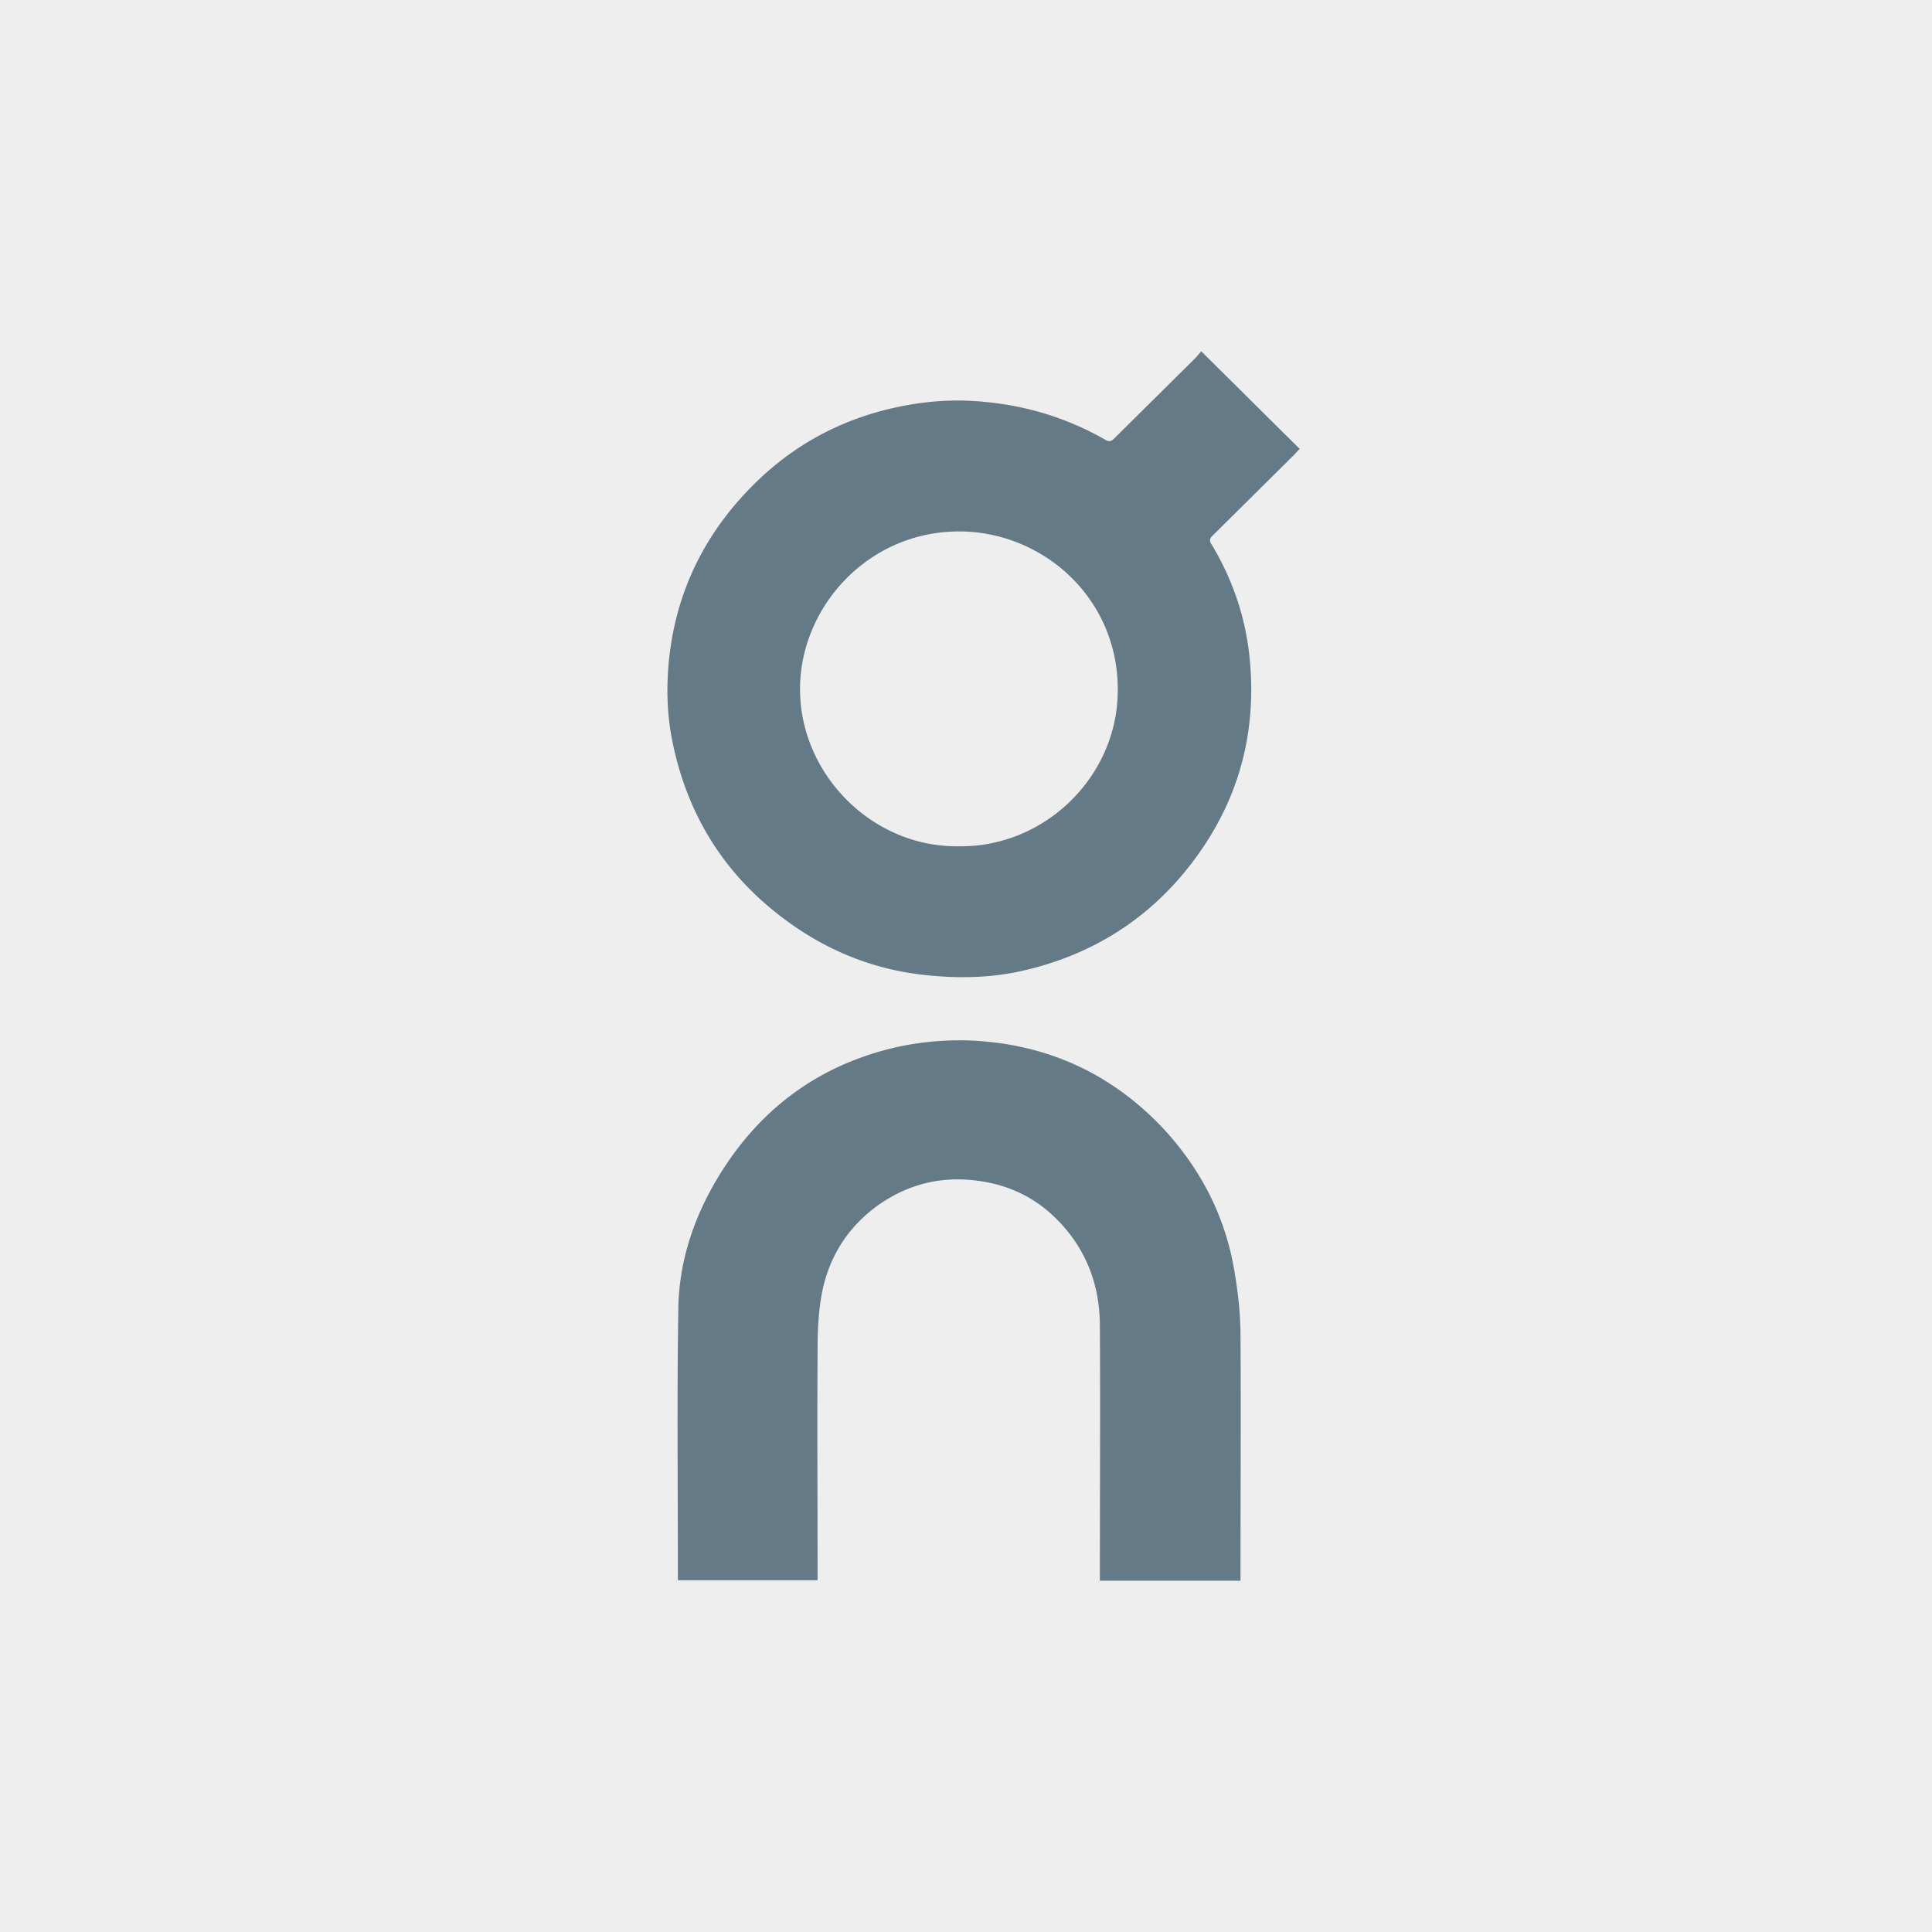
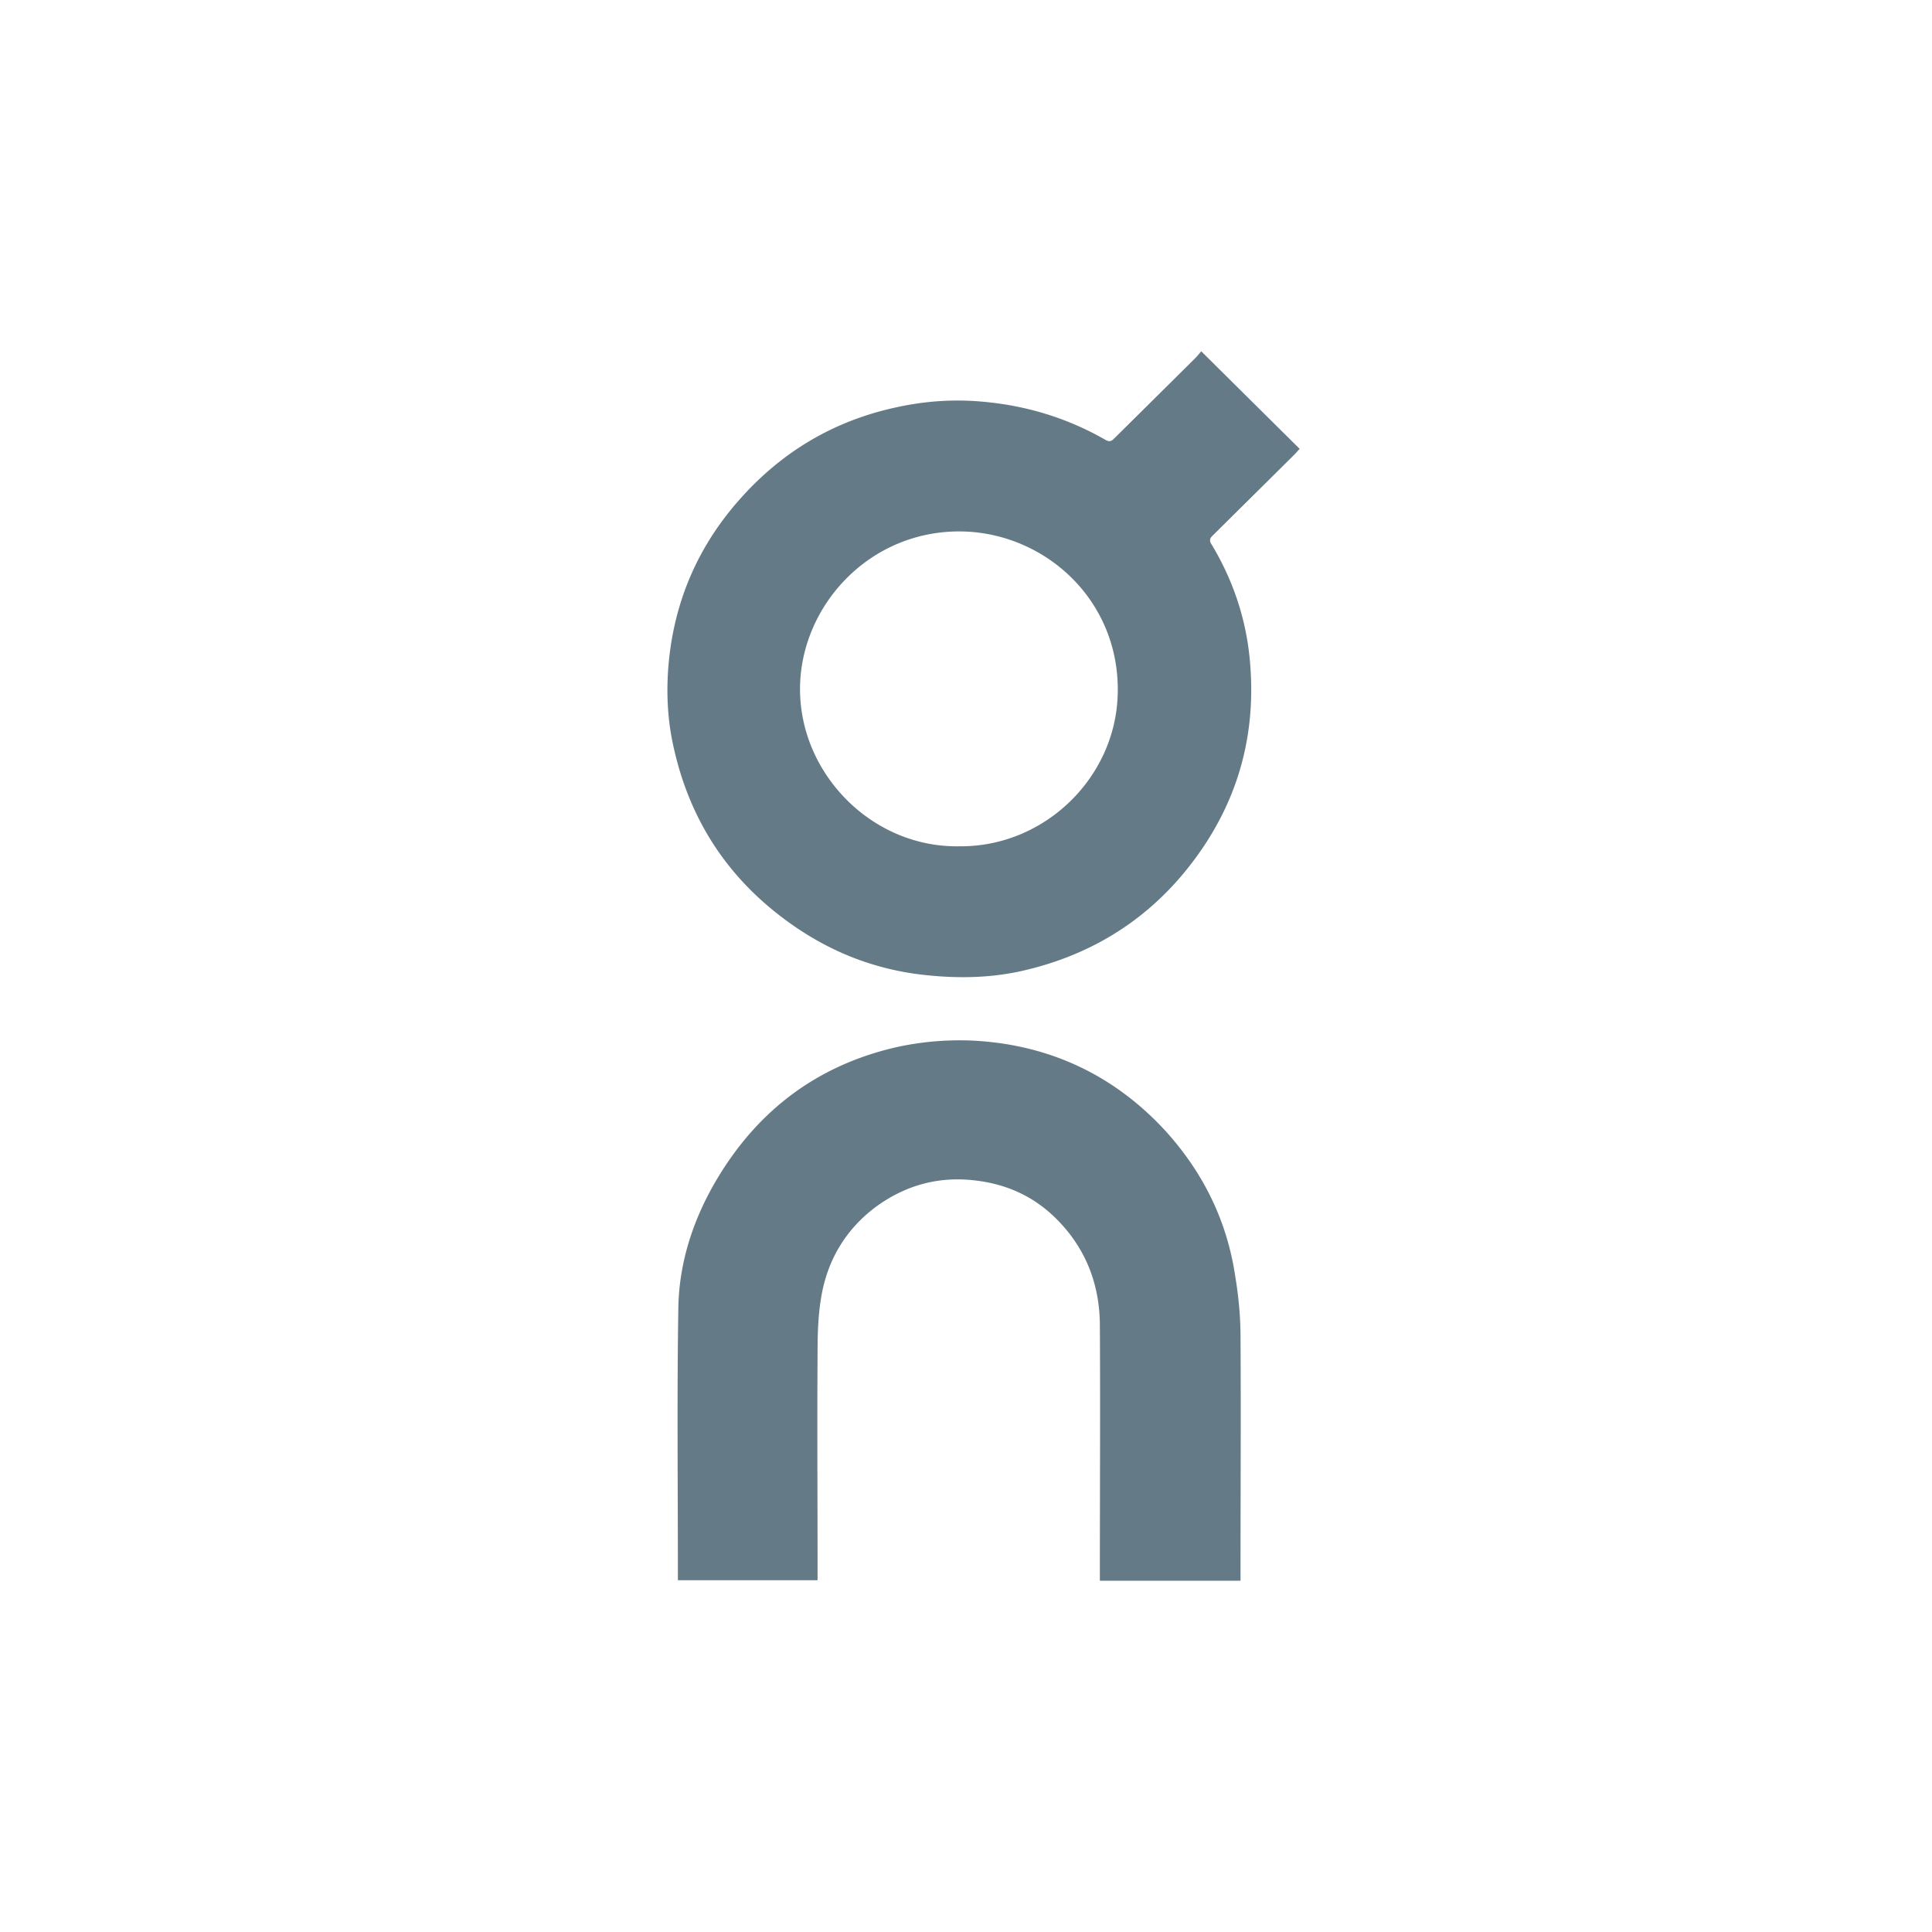
<svg xmlns="http://www.w3.org/2000/svg" width="110" height="110">
  <g fill="none" fill-rule="evenodd">
-     <path fill="#EEE" d="M0 0h110v110H0z" />
    <g fill="#657A87" fill-rule="nonzero">
      <path d="M74 25.556c-.11.109-.221.246-.331.355l-4.585 4.543-.11.11c-.11.136-.11.273.028.464 1.16 1.943 1.877 4.023 2.126 6.24.497 4.542-.663 8.62-3.535 12.205-2.458 3.064-5.661 4.98-9.5 5.828-1.768.384-3.563.41-5.358.22-2.955-.302-5.606-1.369-7.981-3.12-3.425-2.518-5.551-5.856-6.435-10.016-.331-1.533-.386-3.092-.248-4.625.331-3.584 1.712-6.759 4.17-9.468 2.347-2.6 5.22-4.296 8.616-5.062 1.685-.384 3.37-.52 5.11-.357 2.485.22 4.805.931 6.959 2.162.276.165.386.055.552-.11q2.28-2.257 4.557-4.515c.11-.109.22-.246.359-.41 1.875 1.86 3.723 3.694 5.603 5.554M63.639 39.509c.138-5.281-4.06-9.112-8.782-9.249-5.33-.137-9.307 4.242-9.307 8.976 0 4.843 4.115 9.03 9.058 8.948 4.86.055 8.92-3.914 9.03-8.675M70.63 76.071c.028 4.433 0 8.893 0 13.327V90h-8.008v-.547c0-4.652.028-9.305 0-13.956 0-2.436-.856-4.57-2.65-6.267-1.189-1.122-2.625-1.779-4.281-1.998-2.155-.3-4.116.22-5.855 1.505-1.74 1.314-2.762 3.093-3.093 5.2-.166 1.012-.194 2.052-.194 3.092-.027 4.132 0 8.237 0 12.369v.575h-7.953v-.52c0-5.008-.055-10.043.027-15.051.056-2.654.912-5.172 2.32-7.47 2.348-3.832 5.69-6.295 10.08-7.307a16.8 16.8 0 0 1 4.226-.383c4.39.191 8.146 1.915 11.13 5.171 2.126 2.354 3.479 5.09 3.948 8.237.19 1.147.302 2.295.302 3.418" />
    </g>
  </g>
</svg>